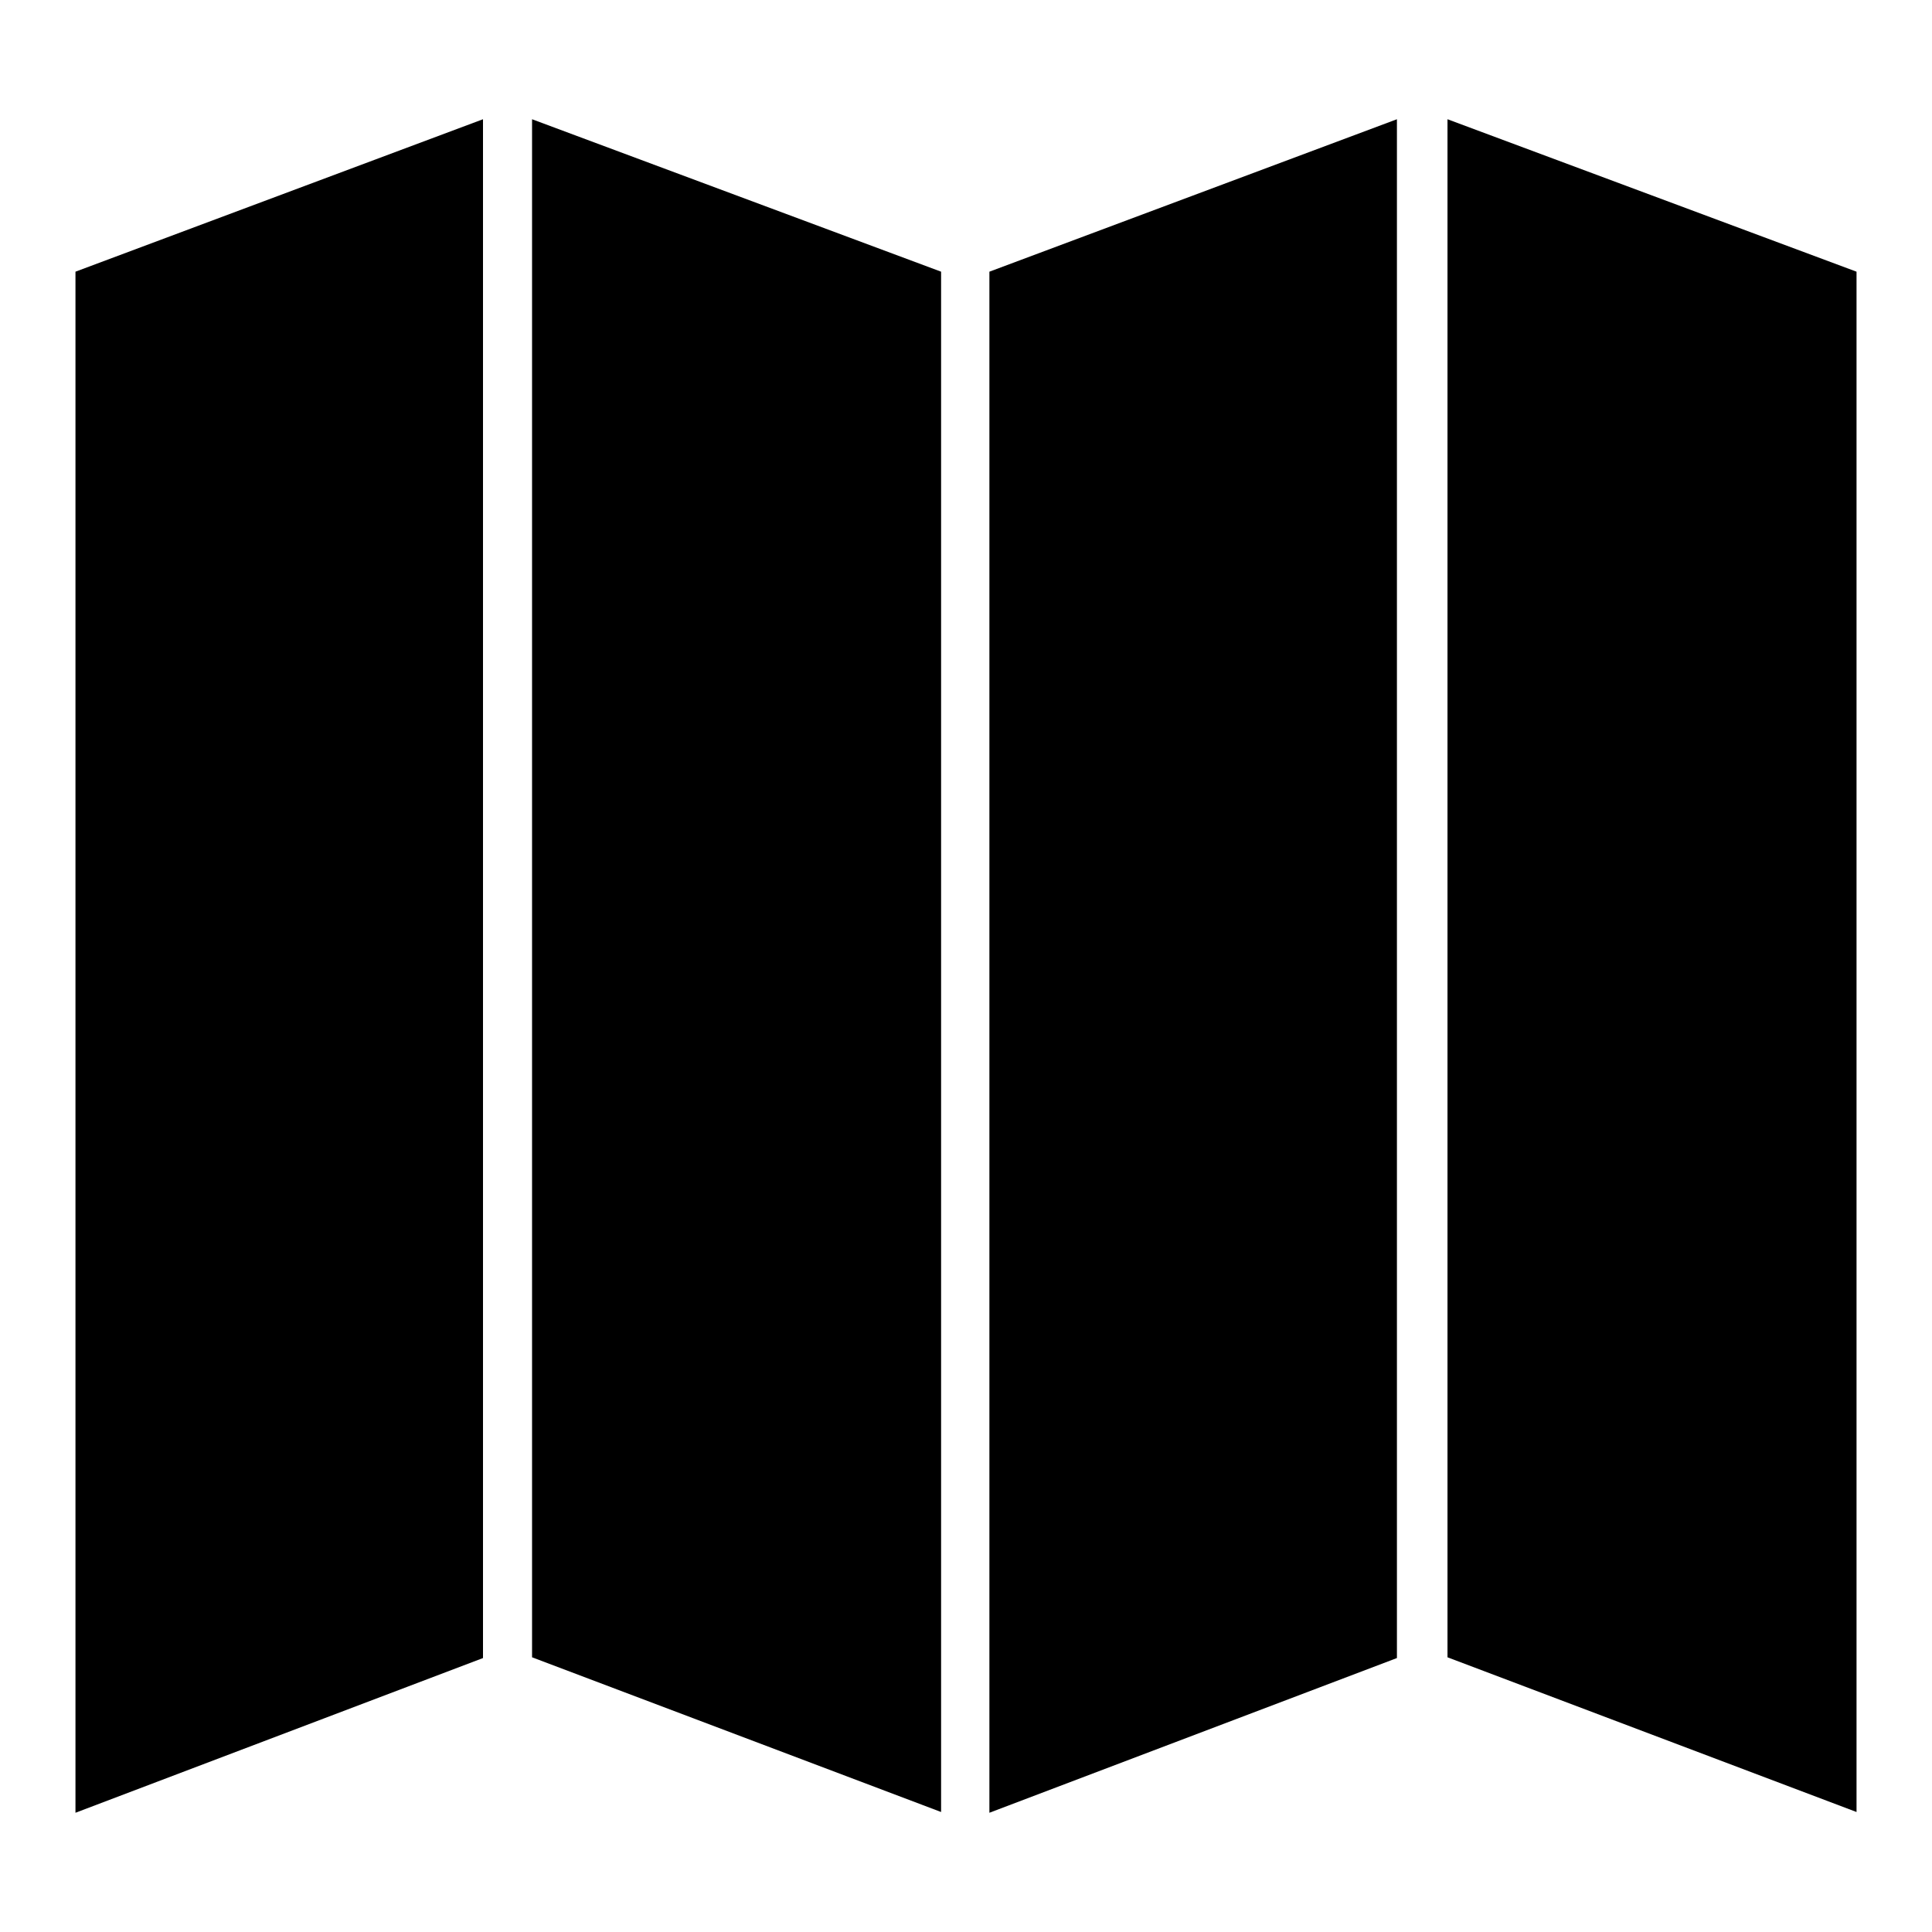
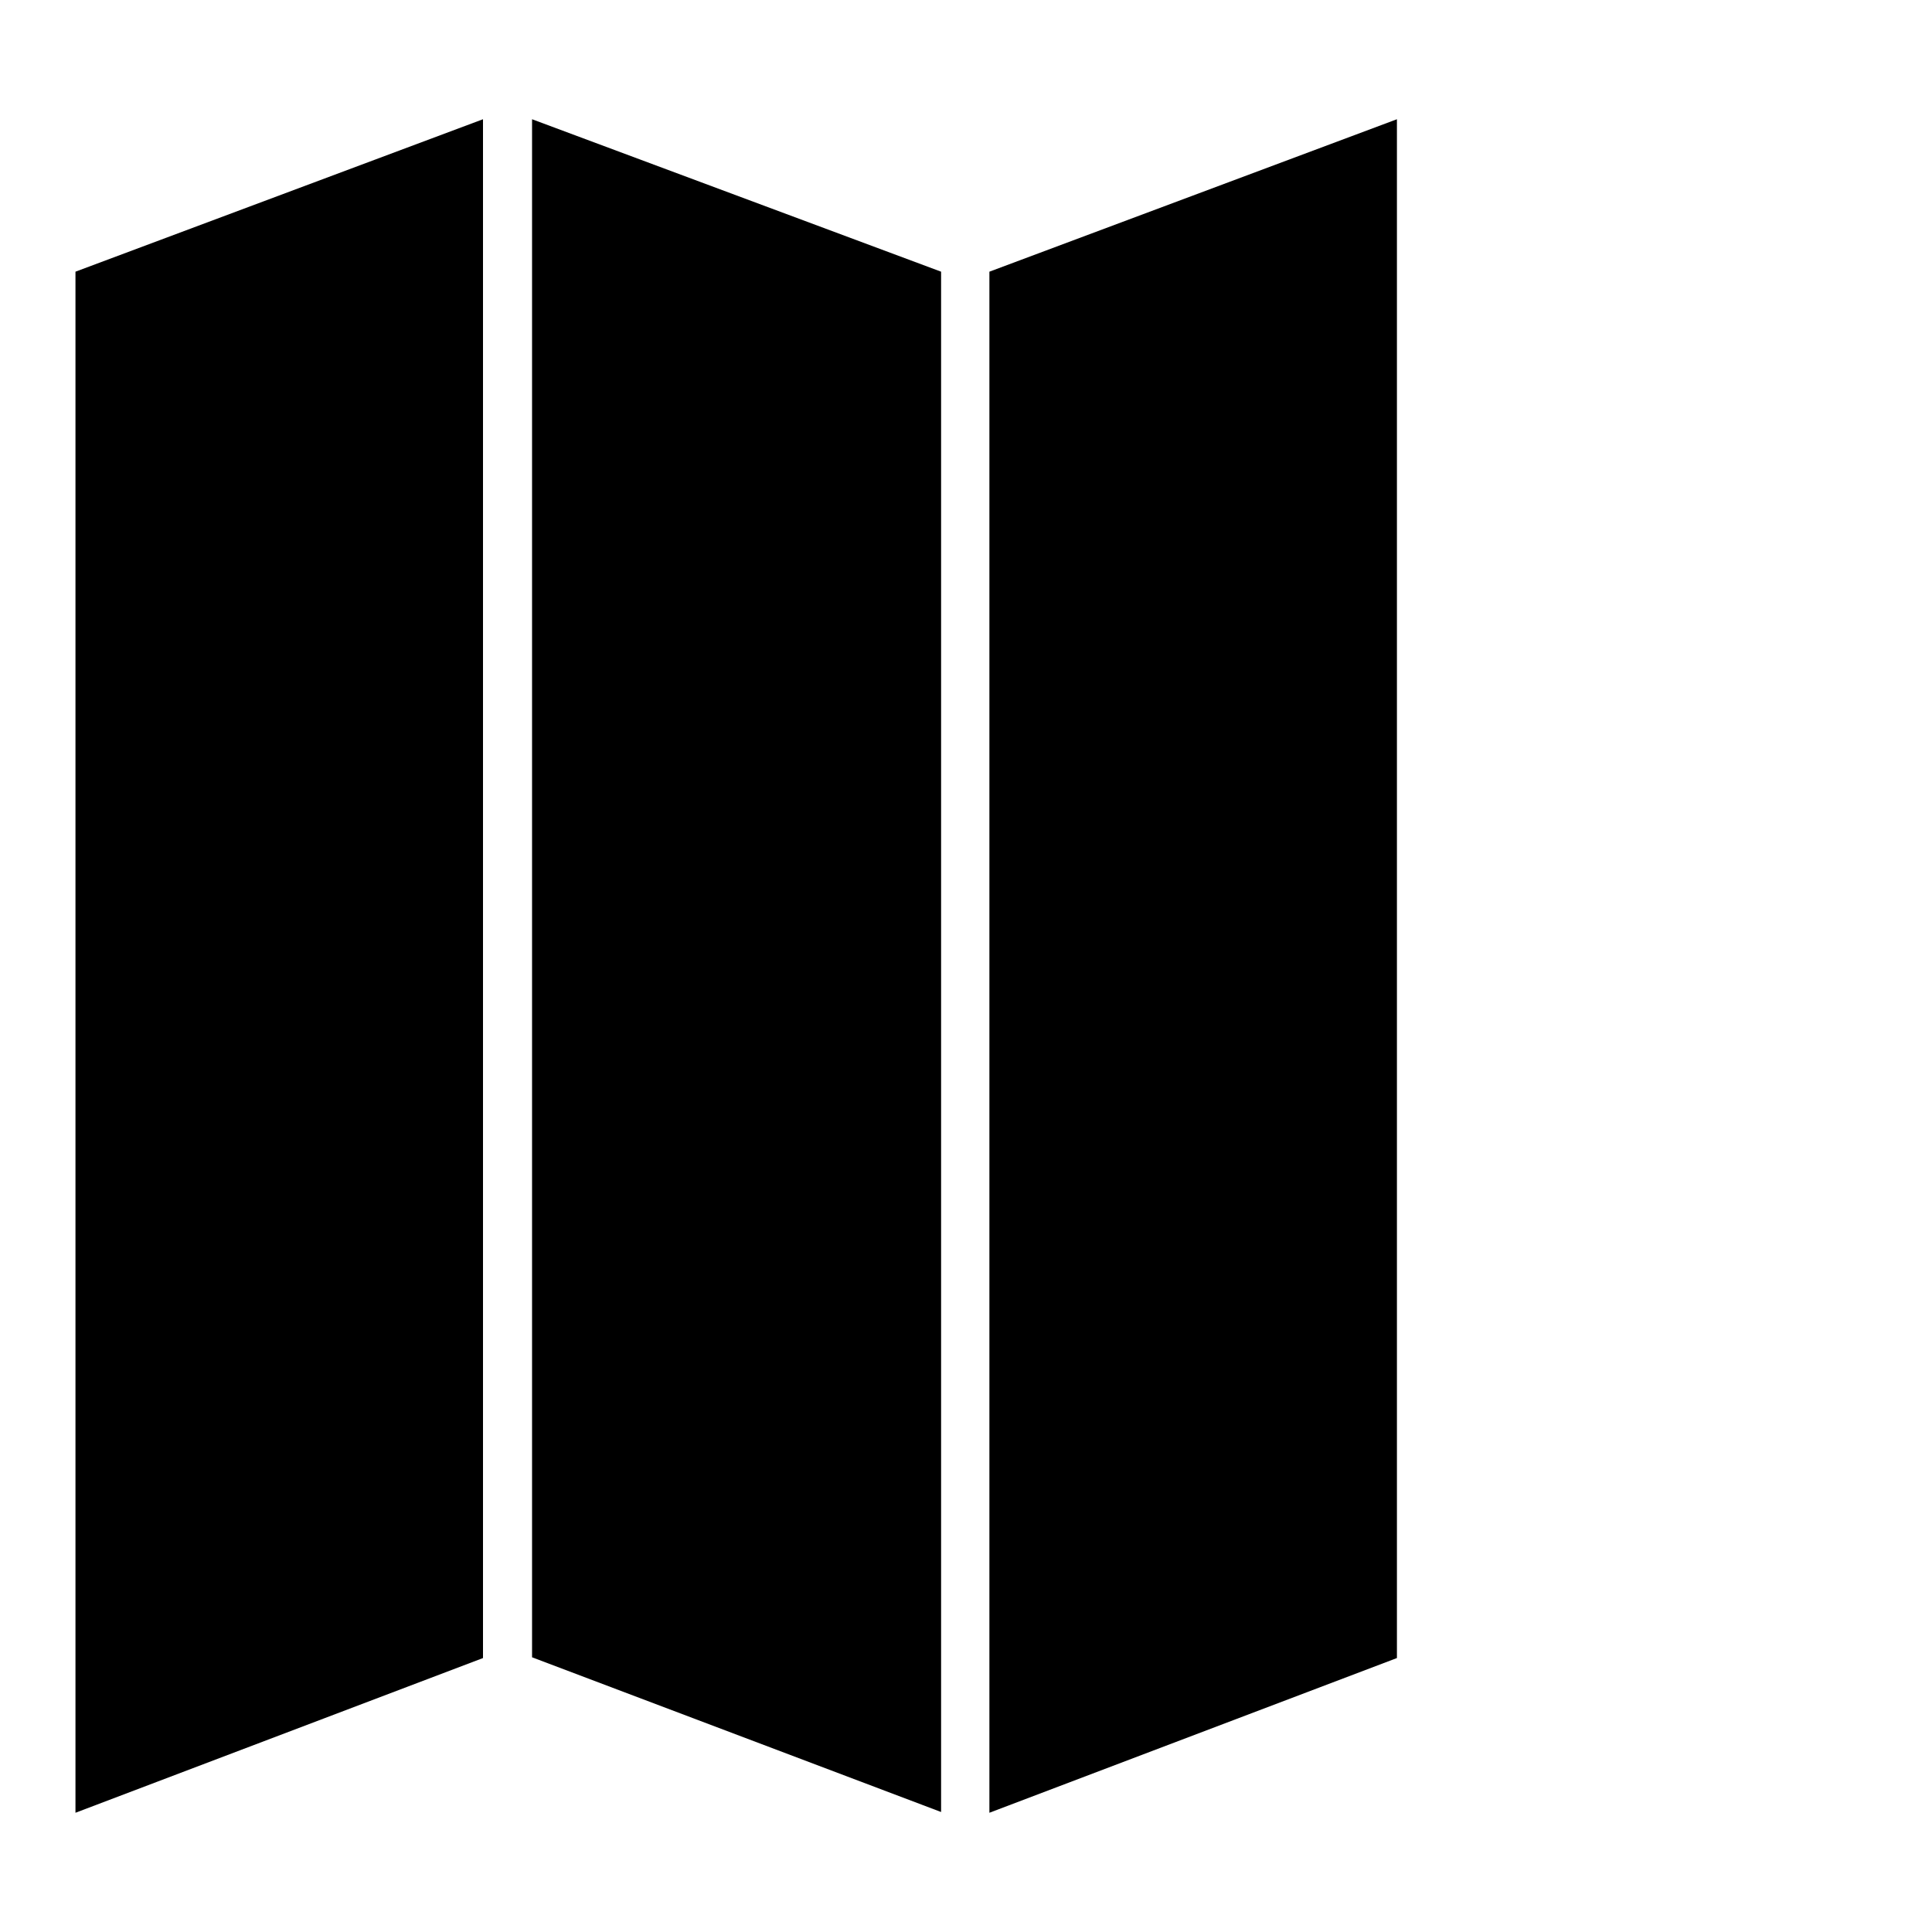
<svg xmlns="http://www.w3.org/2000/svg" version="1.1" x="0px" y="0px" viewBox="0 0 256 256" enable-background="new 0 0 256 256" xml:space="preserve">
  <g>
    <g>
      <path fill="#000000" d="M10,240.2l54-20.5V15.8L10,36V240.2z" />
      <path fill="#000000" d="M70.5,219.6l54.2,20.5V36L70.5,15.8V219.6z" />
-       <path fill="#000000" d="M191.8,15.8v203.8l54.2,20.5V36L191.8,15.8z" />
      <path fill="#000000" d="M131.1,240.2l54-20.5V15.8l-54,20.2V240.2z" />
    </g>
  </g>
</svg>